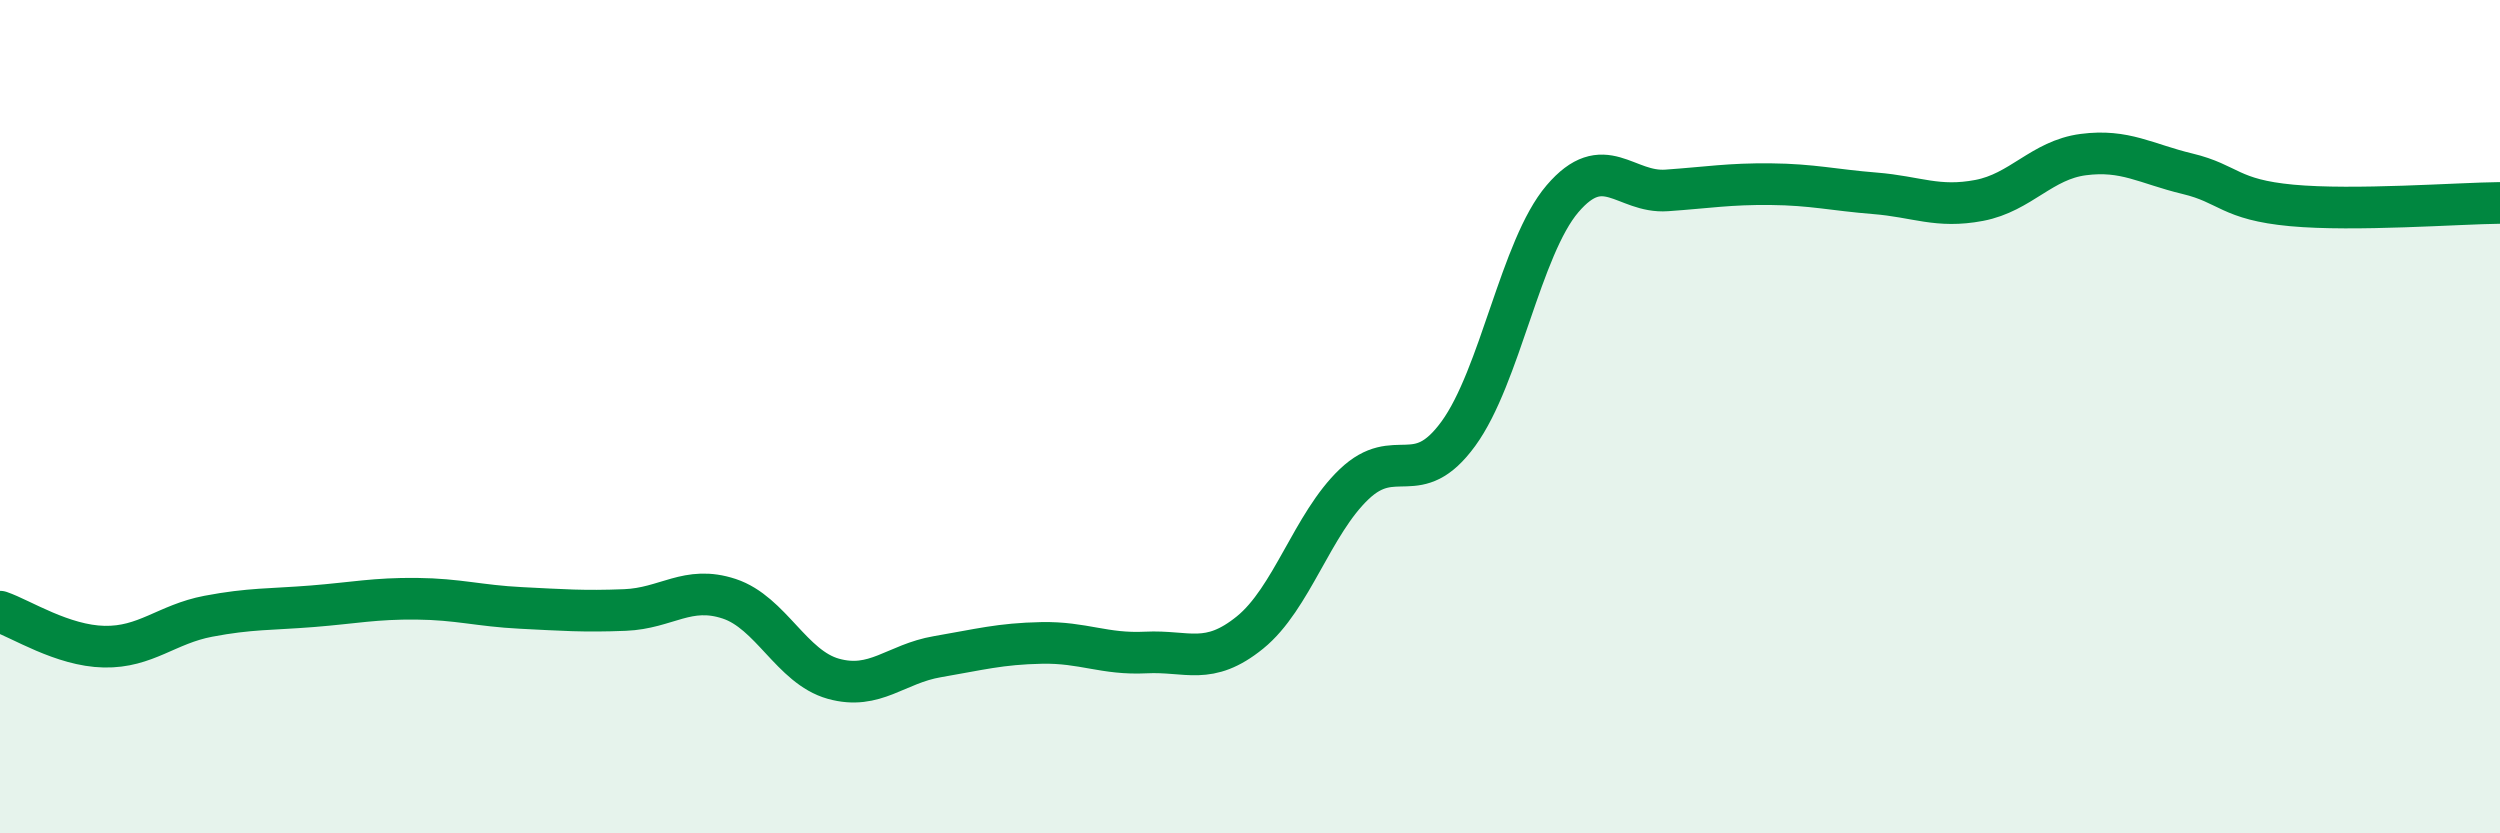
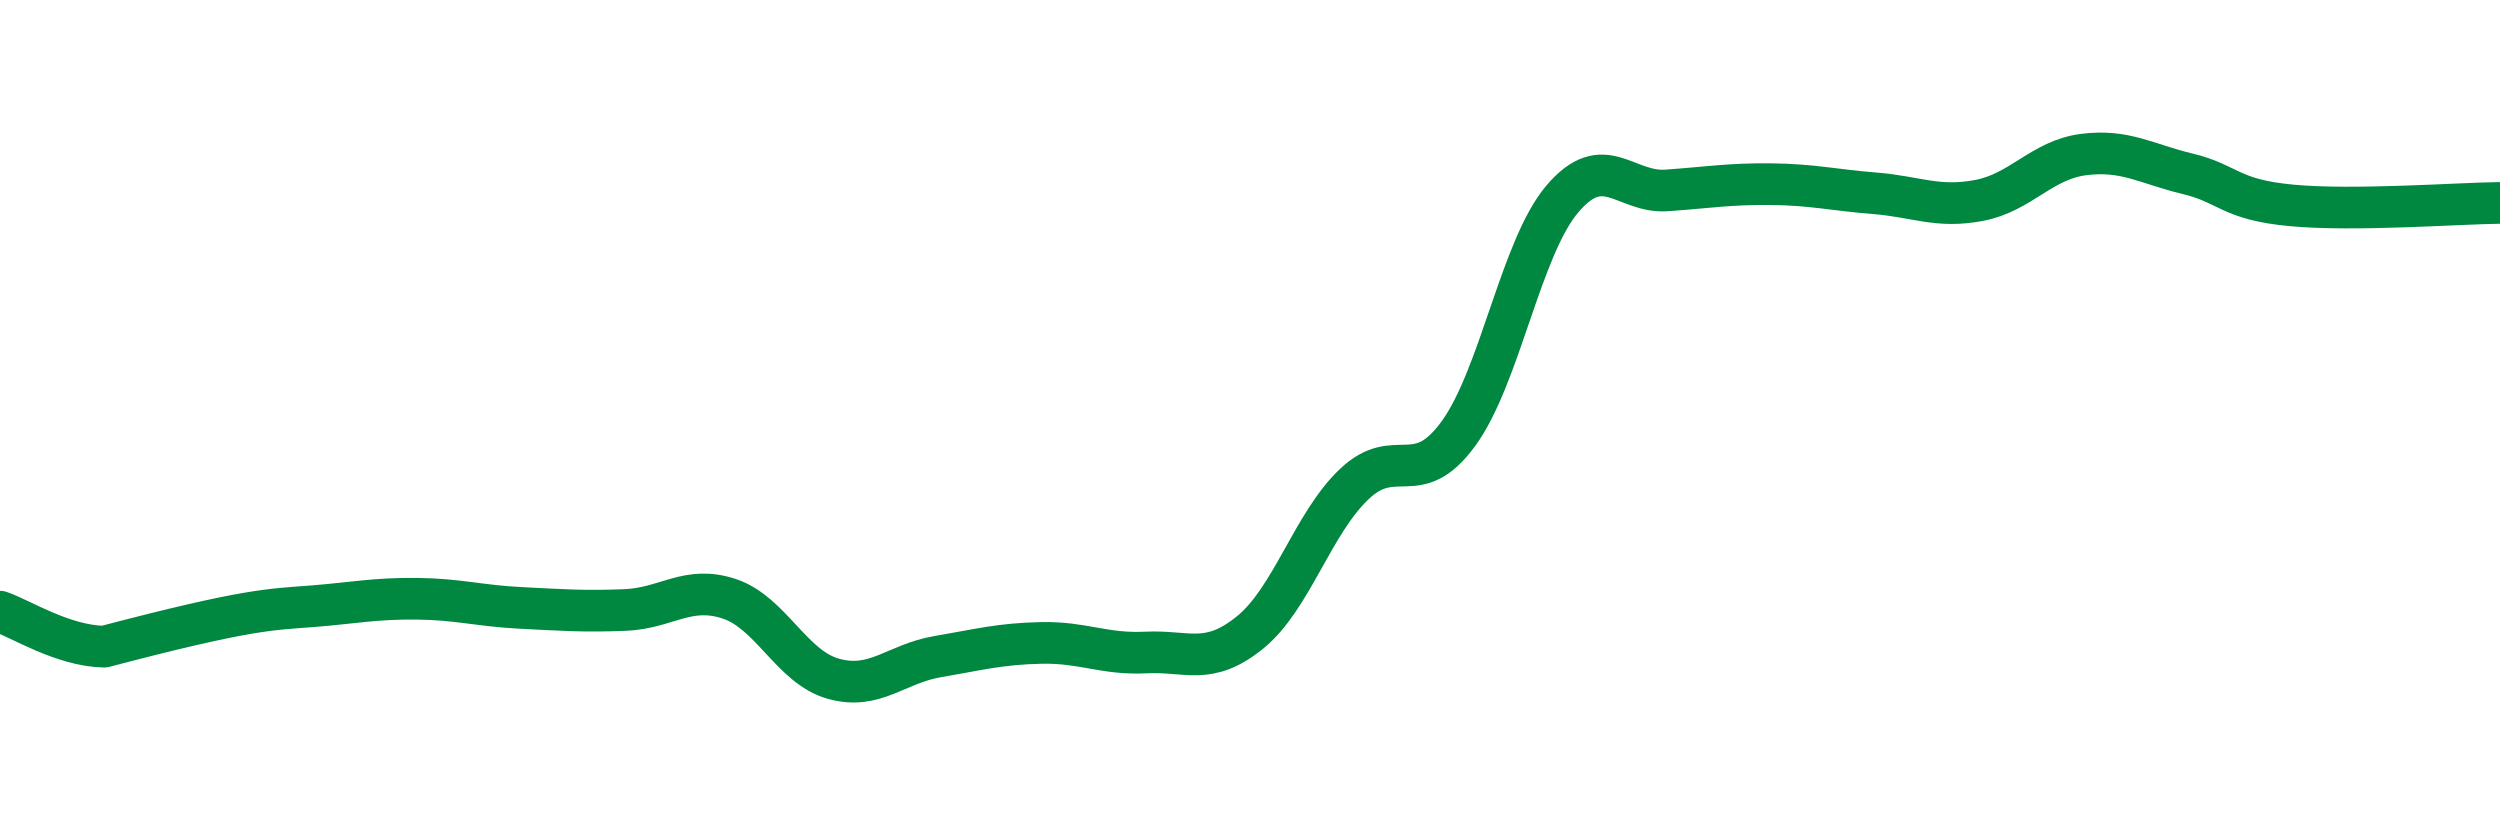
<svg xmlns="http://www.w3.org/2000/svg" width="60" height="20" viewBox="0 0 60 20">
-   <path d="M 0,14.68 C 0.5,14.85 1.5,15.5 2.5,15.52 C 3.5,15.54 4,14.98 5,14.79 C 6,14.6 6.5,14.63 7.5,14.55 C 8.5,14.47 9,14.36 10,14.37 C 11,14.38 11.5,14.54 12.5,14.59 C 13.5,14.64 14,14.68 15,14.64 C 16,14.6 16.5,14.04 17.5,14.37 C 18.5,14.7 19,16.01 20,16.29 C 21,16.57 21.5,15.93 22.5,15.76 C 23.5,15.59 24,15.45 25,15.43 C 26,15.41 26.5,15.71 27.5,15.66 C 28.5,15.61 29,15.99 30,15.18 C 31,14.37 31.5,12.57 32.5,11.62 C 33.5,10.67 34,11.78 35,10.41 C 36,9.04 36.5,5.94 37.5,4.77 C 38.5,3.6 39,4.64 40,4.57 C 41,4.5 41.5,4.41 42.5,4.42 C 43.5,4.43 44,4.56 45,4.64 C 46,4.72 46.5,5 47.5,4.81 C 48.5,4.62 49,3.84 50,3.71 C 51,3.58 51.5,3.93 52.5,4.17 C 53.5,4.41 53.5,4.79 55,4.93 C 56.5,5.07 59,4.88 60,4.87L60 20L0 20Z" fill="#008740" opacity="0.1" stroke-linecap="round" stroke-linejoin="round" />
-   <path d="M 0,14.68 C 0.5,14.85 1.5,15.5 2.5,15.52 C 3.5,15.54 4,14.98 5,14.79 C 6,14.6 6.5,14.63 7.5,14.55 C 8.5,14.47 9,14.36 10,14.37 C 11,14.38 11.5,14.54 12.5,14.59 C 13.5,14.64 14,14.68 15,14.64 C 16,14.6 16.5,14.04 17.5,14.37 C 18.5,14.7 19,16.01 20,16.29 C 21,16.57 21.5,15.93 22.5,15.76 C 23.5,15.59 24,15.45 25,15.43 C 26,15.41 26.5,15.71 27.5,15.66 C 28.5,15.61 29,15.99 30,15.18 C 31,14.37 31.5,12.57 32.5,11.62 C 33.5,10.67 34,11.78 35,10.41 C 36,9.04 36.5,5.94 37.5,4.77 C 38.5,3.6 39,4.64 40,4.57 C 41,4.5 41.5,4.41 42.5,4.42 C 43.5,4.43 44,4.56 45,4.64 C 46,4.72 46.5,5 47.5,4.81 C 48.5,4.62 49,3.84 50,3.71 C 51,3.58 51.5,3.93 52.5,4.17 C 53.5,4.41 53.5,4.79 55,4.93 C 56.5,5.07 59,4.88 60,4.87" stroke="#008740" stroke-width="1" fill="none" stroke-linecap="round" stroke-linejoin="round" />
+   <path d="M 0,14.68 C 0.5,14.85 1.5,15.5 2.5,15.52 C 6,14.6 6.5,14.63 7.5,14.55 C 8.5,14.47 9,14.36 10,14.37 C 11,14.38 11.5,14.54 12.5,14.59 C 13.5,14.64 14,14.68 15,14.64 C 16,14.6 16.5,14.04 17.5,14.37 C 18.5,14.7 19,16.01 20,16.29 C 21,16.57 21.5,15.93 22.5,15.76 C 23.5,15.59 24,15.45 25,15.43 C 26,15.41 26.5,15.71 27.5,15.66 C 28.5,15.61 29,15.99 30,15.18 C 31,14.37 31.5,12.57 32.5,11.62 C 33.5,10.67 34,11.78 35,10.41 C 36,9.04 36.5,5.94 37.5,4.77 C 38.5,3.6 39,4.64 40,4.57 C 41,4.5 41.5,4.41 42.5,4.42 C 43.5,4.43 44,4.56 45,4.64 C 46,4.72 46.5,5 47.5,4.81 C 48.5,4.62 49,3.84 50,3.71 C 51,3.58 51.5,3.93 52.5,4.17 C 53.5,4.41 53.5,4.79 55,4.93 C 56.5,5.07 59,4.88 60,4.87" stroke="#008740" stroke-width="1" fill="none" stroke-linecap="round" stroke-linejoin="round" />
</svg>